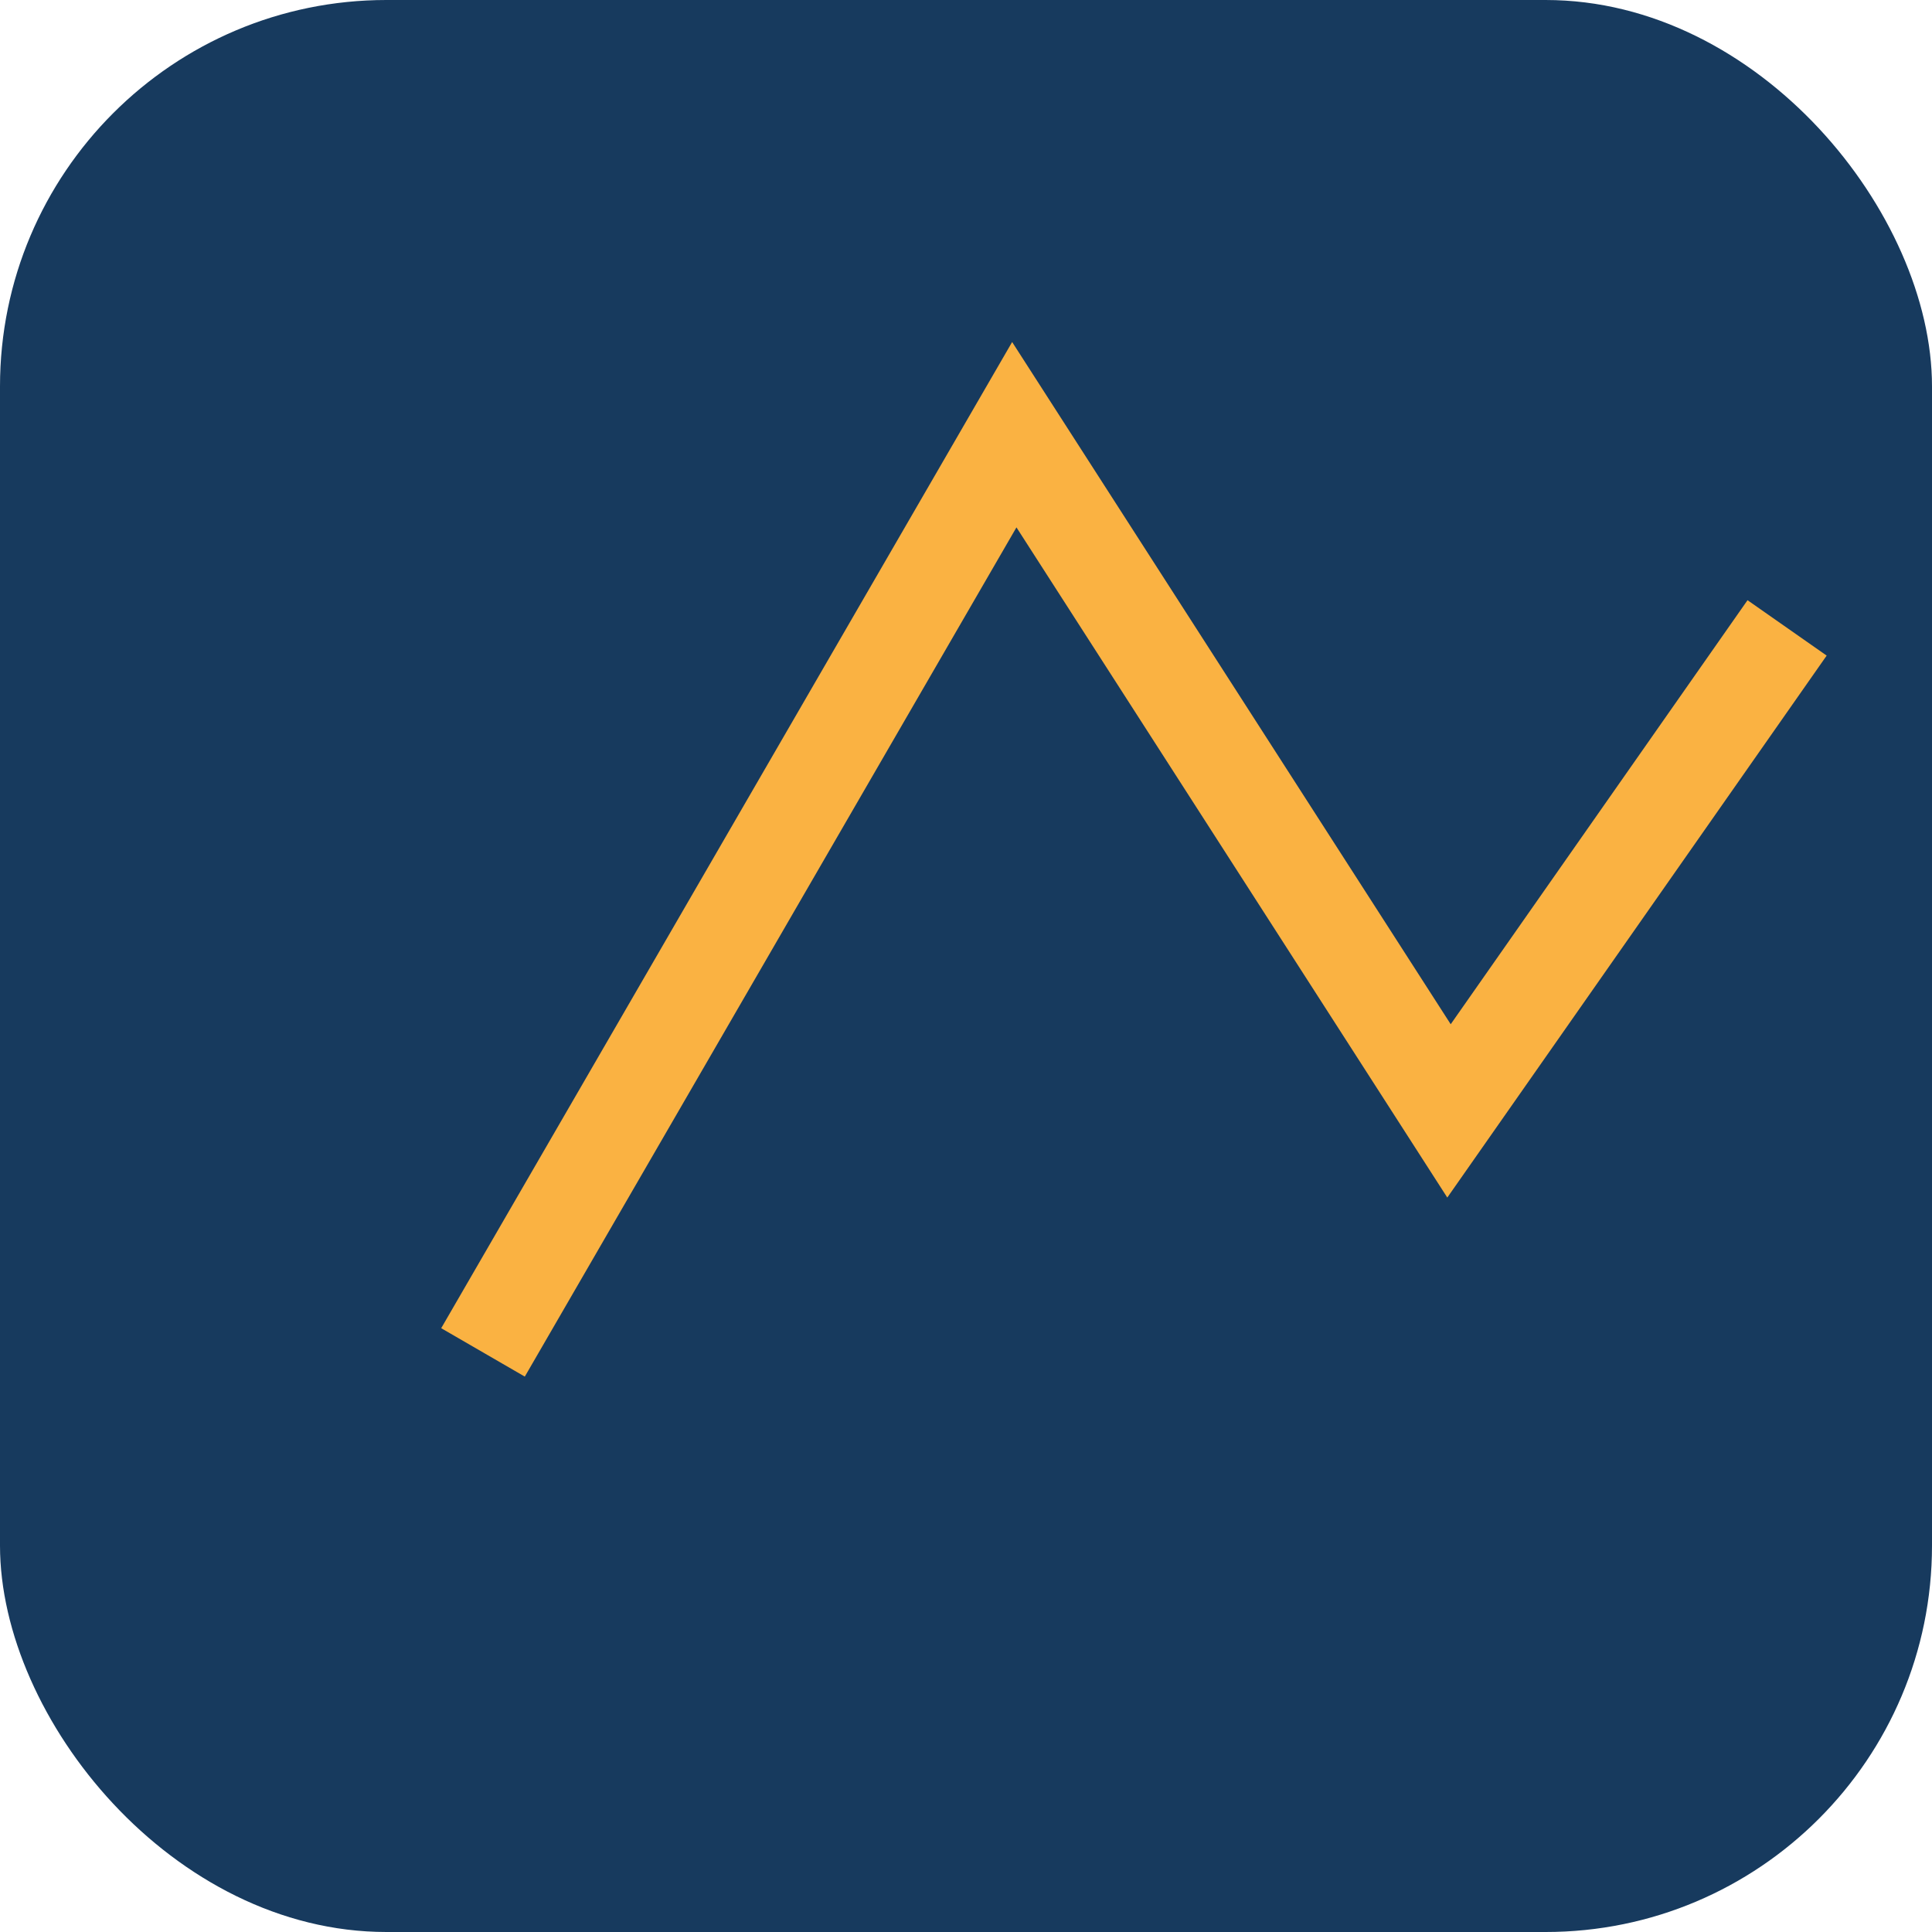
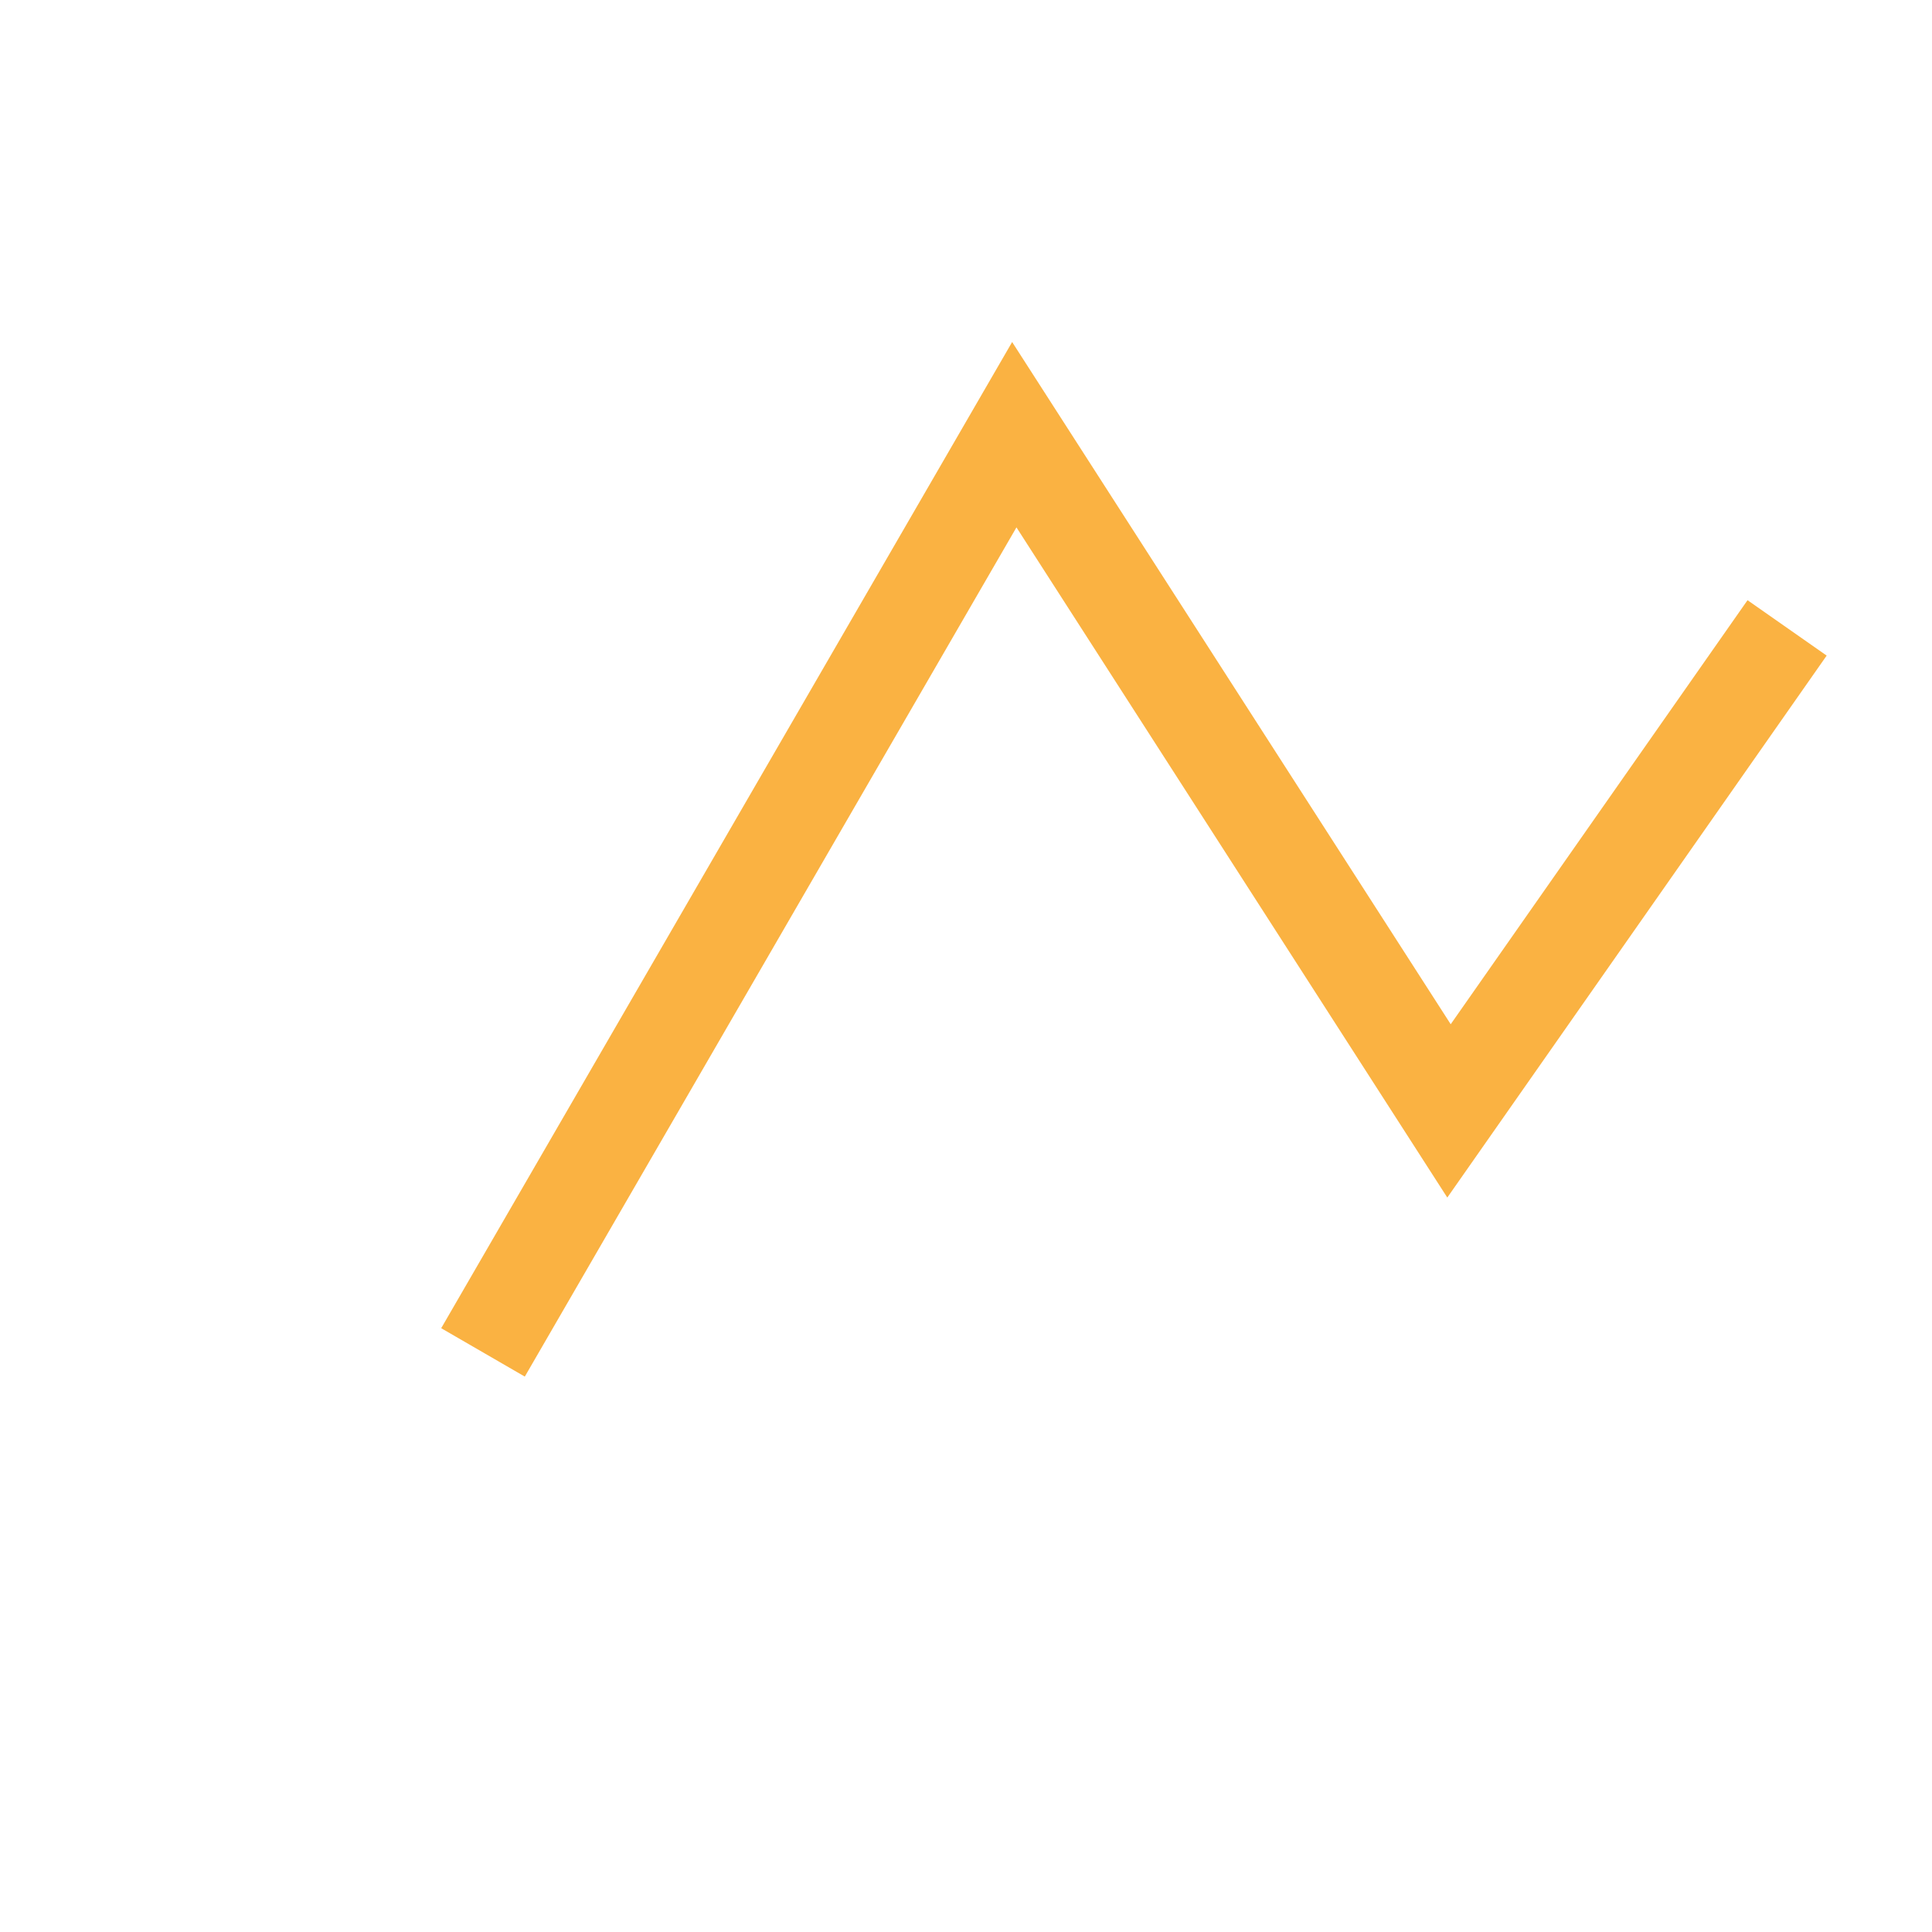
<svg xmlns="http://www.w3.org/2000/svg" width="40" height="40" viewBox="0 0 40 40">
-   <rect width="40" height="40" rx="8" fill="#173A5E" />
  <path d="M10 28l11-19 9 14 7-10" stroke="#FAB242" stroke-width="2" fill="none" />
</svg>